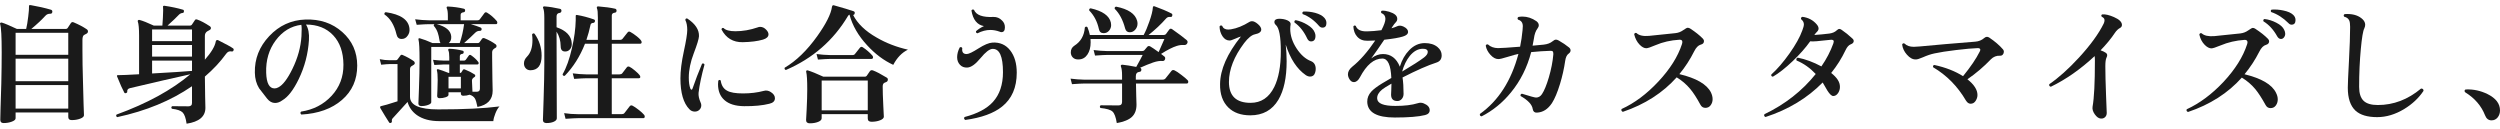
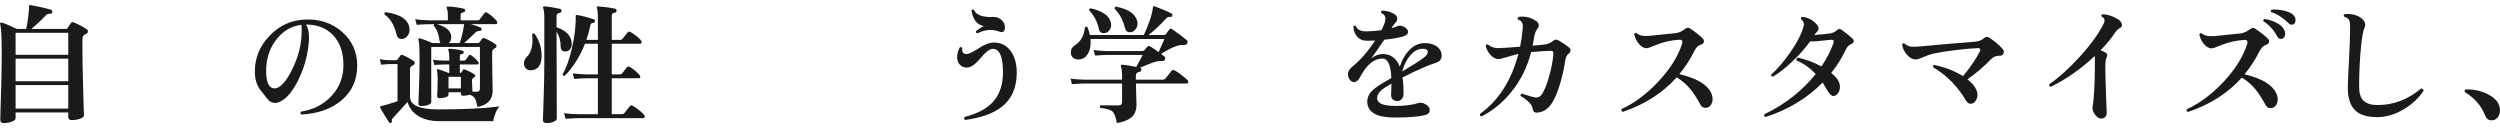
<svg xmlns="http://www.w3.org/2000/svg" version="1.1" viewBox="0 0 427.133 22">
  <defs>
    <style>
      .cls-1 {
        fill: #1a1a1a;
      }
    </style>
  </defs>
  <g>
    <g id="_レイヤー_2">
      <g id="_レイヤー_1-2">
        <path class="cls-1" d="M14.765,4.964c.176.103.264.235.264.396,0,.191-.103.334-.308.429-.206.096-.352.18-.44.253-.132.147-.197.418-.197.814v1.672c0,1.614.029,3.359.088,5.236.029,1.305.065,2.669.109,4.092.044,1.232.066,1.84.066,1.826,0,.234-.217.432-.649.594-.433.161-.912.242-1.44.242-.396,0-.594-.176-.594-.528v-.77H2.665v.99c0,.22-.213.411-.639.572-.425.162-.895.242-1.407.242-.382,0-.572-.184-.572-.55,0,.014.015-.624.044-1.914.059-1.511.103-2.948.132-4.312.044-1.951.066-3.718.066-5.302,0-2.669-.088-4.275-.264-4.818-.044-.103-.029-.179.044-.231.073-.051.161-.062.265-.033.454.132,1.305.492,2.552,1.078h1.584c.132-.528.249-1.224.352-2.09.103-.821.146-1.393.133-1.716-.016-.117,0-.194.044-.231.044-.036.124-.047.241-.033,1.276.22,2.435.484,3.477.792.176.059.249.191.22.396-.029.191-.14.286-.33.286-.352-.015-.638.103-.857.352-.646.704-1.445,1.452-2.398,2.244h5.896c.146,0,.249-.051.308-.154.132-.206.315-.484.55-.836.117-.176.278-.22.484-.132.865.367,1.591.748,2.178,1.144h-.003ZM11.663,9.364v-3.762H2.665v3.762h8.998ZM11.663,13.874v-3.85H2.665v3.85s8.998,0,8.998,0ZM11.663,18.56v-4.026H2.665v4.026h8.998Z" />
-         <path class="cls-1" d="M39.889,8.638c-.074.132-.176.183-.309.154-.366-.088-.675.037-.924.374-1.012,1.394-2.229,2.699-3.651,3.916,0,.821.014,1.958.044,3.41.029,1.305.044,1.951.044,1.936,0,1.481-1.071,2.383-3.212,2.706-.133-.954-.356-1.591-.671-1.914-.316-.322-.929-.535-1.838-.638-.146-.176-.132-.322.044-.44.895.015,1.819.022,2.772.022.41,0,.616-.19.616-.572v-2.86c-3.594,2.464-7.854,4.224-12.782,5.28-.19-.118-.228-.264-.11-.44,5.207-1.892,9.409-4.187,12.606-6.886-2.86.631-6.3,1.423-10.318,2.376-.337.088-.491.286-.462.594.015.118-.052.198-.198.242-.146.059-.249.03-.308-.088-.294-.528-.704-1.444-1.231-2.75-.03-.073-.026-.132.011-.176.036-.044.099-.058.187-.044.558,0,1.745-.051,3.564-.154v-6.578c0-1.232-.074-2.039-.22-2.42-.03-.103-.016-.18.044-.231.058-.051.139-.069.241-.055.558.147,1.372.47,2.442.968h1.474c.073-.88.117-1.752.133-2.618,0-.19-.008-.374-.022-.55-.015-.088,0-.146.044-.176.044-.029.103-.044.176-.044,1.203.176,2.273.404,3.212.682.117.044.161.154.133.33-.016.132-.089.206-.221.22-.249.015-.477.132-.682.352-.382.411-1.012,1.012-1.893,1.804h3.872c.117,0,.213-.051.286-.154.117-.19.294-.454.528-.792.073-.117.198-.146.374-.088.602.206,1.334.594,2.2,1.166.103.074.153.169.153.286,0,.146-.073.26-.22.341-.146.081-.286.158-.418.231-.264.176-.396.433-.396.77v4.07c1.114-1.261,1.737-2.31,1.869-3.146.029-.103.081-.168.154-.198.088-.029.161-.029.22,0,1.35.675,2.208,1.144,2.574,1.408.117.088.14.212.066.374h.003ZM32.805,7.032v-2.002h-6.82v2.002s6.82,0,6.82,0ZM32.805,9.672v-1.98h-6.82v1.98h6.82ZM32.805,12.114v-1.76h-6.82v2.2c3.183-.176,5.456-.323,6.82-.44Z" />
        <path class="cls-1" d="M61.032,11.212c0,2.406-.869,4.36-2.607,5.863s-4.052,2.335-6.94,2.497c-.191-.176-.206-.344-.045-.506,2.112-.322,3.851-1.221,5.215-2.695,1.363-1.474,2.038-3.245,2.023-5.313-.015-2.126-.598-3.802-1.749-5.027-1.151-1.224-2.702-1.837-4.652-1.837.41.646.579,1.533.506,2.662-.147,2.332-.727,4.547-1.738,6.644-.895,1.848-1.826,3.058-2.794,3.63-.411.308-.829.462-1.254.462-.514,0-.968-.249-1.364-.748-.455-.586-.909-1.173-1.364-1.76-.469-.763-.711-1.65-.726-2.662-.059-2.361.759-4.444,2.453-6.248,1.693-1.804,3.751-2.75,6.171-2.838,2.508-.088,4.612.624,6.313,2.134,1.701,1.511,2.553,3.425,2.553,5.742h-.001ZM51.505,6.174c.059-.982.051-1.628-.021-1.936-1.761.22-3.22,1.108-4.379,2.662-1.158,1.555-1.701,3.403-1.628,5.544.059,1.775.535,2.662,1.431,2.662.205,0,.418-.059.638-.176.763-.381,1.562-1.423,2.398-3.124.924-1.877,1.444-3.754,1.562-5.632h0Z" />
        <path class="cls-1" d="M85.341,18.186c-.25.25-.48.638-.693,1.166s-.333.975-.362,1.342h-9.263c-1.555,0-2.823-.345-3.806-1.034-.807-.586-1.335-1.334-1.584-2.244-.646.733-1.46,1.628-2.442,2.684-.19.176-.271.352-.241.528.029.176-.016.293-.133.352-.161.073-.278.044-.352-.088-.411-.631-.909-1.445-1.496-2.442-.029-.088-.037-.162-.021-.22.028-.044.095-.081.197-.11.353-.059,1.276-.33,2.772-.814v-6.358h-1.342c-.25,0-.734.037-1.452.11l-.242-.946c.572.118,1.129.176,1.672.176h1.1c.118,0,.209-.047.275-.143.066-.095.231-.319.495-.671.088-.132.22-.154.396-.066.675.293,1.299.638,1.87,1.034.117.088.177.198.177.33s-.062.235-.188.308-.246.146-.363.22c-.176.103-.264.286-.264.55v4.686c0,1.438,1.606,2.156,4.818,2.156,4.385,0,7.876-.168,10.472-.506ZM69.963,4.92c.044.44-.059.829-.308,1.166-.25.382-.595.572-1.034.572-.47,0-.763-.264-.88-.792-.382-1.599-1.063-2.728-2.047-3.388-.059-.22.015-.352.221-.396,2.566.367,3.916,1.312,4.048,2.838ZM84.879,3.6c.059.088.088.176.088.264,0,.176-.081.264-.242.264h-4.268c.718.22,1.269.411,1.649.572.146.073.206.19.177.352-.03.147-.133.22-.309.22-.278-.015-.535.088-.77.308-.528.528-1.166,1.122-1.914,1.782h2.332c.146,0,.264-.066.352-.198.146-.22.271-.396.374-.528s.242-.168.418-.11c.763.308,1.415.667,1.958,1.078.088.074.125.176.11.308,0,.117-.059.206-.176.264-.382.191-.572.433-.572.726v.968c0,1.071.015,2.281.044,3.63.029,1.35.044,2.017.044,2.002,0,1.511-.865,2.435-2.596,2.772-.147-.733-.294-1.217-.44-1.452-.19-.308-.491-.52-.902-.638-.337.118-.696.176-1.077.176-.279,0-.418-.132-.418-.396v-.198h-2.112v.44c0,.162-.162.297-.484.407s-.667.165-1.034.165c-.278,0-.418-.132-.418-.396,0,.03.015-.286.044-.946s.045-1.247.045-1.76c0-.806-.045-1.349-.133-1.628-.029-.088-.019-.15.033-.187.052-.036.113-.047.188-.033.381.103.975.315,1.781.638h.11v-1.452h-.924c-.264,0-.807.029-1.628.088l-.22-.88c.63.073,1.246.117,1.848.132h.924v-.572c0-.572-.052-.953-.154-1.144-.044-.088-.044-.162,0-.22.029-.073.096-.103.198-.088.763.029,1.503.14,2.222.33.146.029.213.125.198.286-.015.162-.103.25-.264.264-.264.03-.396.162-.396.396v.748h.704c.146,0,.265-.066.353-.198.205-.293.362-.513.473-.66s.245-.161.407-.044c.483.337.88.704,1.188,1.1.088.103.117.206.088.308-.029.103-.095.154-.197.154h-3.015v1.452h.022c.117,0,.198-.036.242-.11.103-.176.19-.315.264-.418s.184-.125.33-.066c.631.25,1.181.528,1.65.836.088.059.132.14.132.242-.015.103-.066.176-.154.22-.278.162-.418.359-.418.594,0,.308.029.946.088,1.914h.704c.381,0,.572-.176.572-.528v-7.128h-8.316v9.438c0,.176-.176.33-.528.462s-.74.198-1.166.198c-.337,0-.506-.154-.506-.462,0,.132.033-.711.1-2.53.065-1.818.099-3.424.099-4.818,0-1.921-.059-3.095-.176-3.52-.029-.103-.022-.176.021-.22s.117-.051.221-.022c.586.162,1.305.433,2.155.814h1.364c-.073-.102-.125-.22-.154-.352-.103-.645-.205-1.107-.308-1.386-.146-.455-.382-.865-.704-1.232,0-.117.044-.206.132-.264h-.945c-.367,0-1.063.037-2.091.11l-.264-.946c.792.103,1.569.162,2.332.176h3.256v-.704c0-.66-.059-1.1-.176-1.32-.059-.103-.059-.19,0-.264.044-.059.11-.081.198-.066.968.044,1.87.169,2.706.374.161.044.234.154.22.33-.015.176-.117.271-.308.286-.309.044-.462.191-.462.44v.924h2.882c.19,0,.33-.066.418-.198.249-.352.506-.696.77-1.034.117-.161.271-.183.462-.066.602.367,1.151.844,1.65,1.43h0ZM79.291,4.128h-4.664c1.555.411,2.376,1.1,2.464,2.068.044.499-.096.888-.418,1.166h1.87c.352-1.026.601-2.104.748-3.234ZM78.742,15.106v-1.98h-2.112v1.98h2.112Z" />
        <path class="cls-1" d="M91.326,5.756c.806,1.13,1.21,2.384,1.21,3.762,0,1.643-.639,2.472-1.914,2.486-.323,0-.587-.11-.792-.33-.206-.22-.309-.499-.309-.836,0-.425.177-.814.528-1.166.616-.63.924-1.562.924-2.794,0-.337-.021-.667-.065-.99.102-.19.241-.235.418-.132ZM97.683,7.384c.029.396-.055.723-.253.979-.198.257-.443.4-.737.429-.602.059-.901-.242-.901-.902-.015-.954-.25-1.782-.704-2.486l.044,14.806c0,.234-.169.429-.506.583-.338.154-.756.231-1.254.231-.411,0-.616-.191-.616-.572,0,.205.04-.965.121-3.509.08-2.544.121-4.557.121-6.039V3.094c0-.836-.059-1.386-.176-1.65-.06-.103-.066-.19-.022-.264s.117-.103.22-.088c.807.059,1.694.198,2.662.418.176.044.257.169.242.374-.029.191-.14.301-.33.33-.338.03-.506.235-.506.616v1.826c1.657.572,2.522,1.482,2.596,2.728h-.001ZM110.047,19.616c.073.088.11.183.11.286,0,.19-.081.286-.242.286h-11.198c-.352,0-1.049.037-2.09.11l-.242-.968c.777.117,1.555.176,2.332.176h3.432v-6.138h-1.958c-.366,0-1.063.037-2.09.11l-.242-.946c.777.103,1.555.162,2.332.176h1.958v-5.236h-2.199c-.852,2.156-2.002,3.982-3.454,5.478-.221.044-.345-.044-.374-.264.645-1.1,1.18-2.596,1.605-4.488.396-1.716.608-3.3.639-4.752.014-.161.014-.374,0-.638-.016-.103,0-.176.044-.22s.117-.051.22-.022c.88.147,1.826.396,2.838.748.161.059.22.176.176.352-.044.147-.132.228-.264.242-.279.015-.44.125-.484.33-.19.895-.425,1.753-.704,2.574h1.958v-3.784c0-.865-.051-1.393-.153-1.584-.044-.103-.044-.19,0-.264s.117-.103.22-.088c1.144.088,2.104.22,2.882.396.176.044.257.169.242.374-.015.191-.125.294-.33.308-.323.044-.484.206-.484.484v4.158h1.408c.19,0,.338-.066.44-.198.234-.293.521-.652.857-1.078.133-.162.294-.184.484-.066.308.162.675.411,1.1.748.543.44.814.763.814.968,0,.191-.088.286-.264.286h-4.841v5.236h1.32c.205,0,.359-.059.462-.176.22-.293.484-.638.792-1.034.117-.146.271-.176.462-.088.221.103.528.319.924.649s.668.598.814.803c.088.118.117.235.088.352-.015.103-.088.154-.22.154h-4.643v6.138h1.694c.205,0,.359-.059.462-.176.249-.323.55-.711.902-1.166.117-.161.278-.198.483-.11.265.132.616.37,1.057.715.439.345.748.627.924.847h0Z" />
-         <path class="cls-1" d="M120.366,11.036c-.514,1.863-.851,3.469-1.013,4.818-.044.484.073,1.042.353,1.672.073.147.11.301.11.462,0,.308-.107.565-.319.77-.213.206-.473.308-.781.308-.366,0-.675-.132-.924-.396-1.026-1.041-1.54-2.801-1.54-5.28,0-1.291.194-2.831.583-4.62.389-1.789.583-3.006.583-3.652,0-.704-.11-1.269-.33-1.694.015-.22.125-.308.33-.264,1.379.909,2.046,1.921,2.002,3.036-.029.47-.326,1.441-.891,2.915-.565,1.474-.848,2.857-.848,4.147,0,.778.088,1.401.265,1.87.059.132.124.198.197.198s.133-.066.177-.198c.469-1.364,1.012-2.779,1.628-4.246.205-.088.344-.036.418.154ZM131.717,15.744c.455.293.683.638.683,1.034,0,.484-.316.8-.946.946-1.145.293-2.582.433-4.312.418-1.496-.015-2.625-.367-3.388-1.056-.719-.645-1.078-1.547-1.078-2.706,0-.19.015-.388.044-.594.146-.162.286-.168.418-.022.117.836.484,1.416,1.101,1.738.542.308,1.444.462,2.706.462,1.275,0,2.464-.146,3.563-.44.41-.117.814-.044,1.21.22h-.001ZM130.925,5.096c.249.264.374.521.374.77,0,.411-.315.711-.946.902-.909.264-2.061.411-3.453.44-1.644.029-2.854-.696-3.631-2.178.029-.22.146-.3.353-.242.352.367,1.026.55,2.023.55,1.262,0,2.53-.22,3.807-.66.132-.058.271-.088.418-.088.396,0,.748.169,1.056.506h0Z" />
-         <path class="cls-1" d="M155.125,8.484c-1.026.499-1.863,1.364-2.508,2.596-1.599-.733-3.08-1.84-4.444-3.322-1.525-1.642-2.537-3.395-3.036-5.258-.103.029-.19.11-.264.242-2.479,4.166-6.014,7.238-10.604,9.218-.205-.073-.271-.205-.197-.396,1.965-1.158,3.812-2.948,5.544-5.368,1.51-2.112,2.354-3.784,2.529-5.016.045-.22.14-.315.286-.286,1.628.455,2.772.799,3.433,1.034.161.074.212.206.153.396-.044.162-.132.235-.264.22.748,1.481,2.09,2.772,4.026,3.872,1.613.939,3.395,1.628,5.346,2.068h0ZM151.495,13.258c.132.074.198.184.198.33,0,.22-.104.367-.309.44-.088.03-.19.074-.308.132-.176.103-.265.308-.265.616,0,.778.033,1.848.1,3.212.065,1.364.099,2.009.099,1.936,0,.25-.213.458-.638.627-.426.168-.917.253-1.474.253-.426,0-.639-.191-.639-.572v-.726h-7.876v.704c0,.249-.201.455-.604.616-.404.161-.877.242-1.419.242-.426,0-.639-.191-.639-.572,0,.058.033-.55.1-1.826.065-1.276.099-2.427.099-3.454,0-1.466-.059-2.442-.176-2.926-.029-.103-.015-.18.044-.231s.132-.062.22-.033c.631.191,1.519.55,2.662,1.078h7.084c.146,0,.257-.051.33-.154.132-.19.308-.447.528-.77.117-.176.293-.228.527-.154.587.22,1.371.631,2.354,1.232h.002ZM149.032,9.474c.088.103.132.206.132.308,0,.191-.096.286-.286.286h-7.04c-.367,0-1.063.037-2.09.11l-.242-.946c.777.103,1.555.162,2.332.176h3.806c.206,0,.353-.066.44-.198.322-.411.602-.762.836-1.056.146-.176.315-.198.506-.066.602.396,1.137.858,1.606,1.386h0ZM148.261,18.846v-5.082h-7.876v5.082h7.876Z" />
        <path class="cls-1" d="M173.715,12.422c0,2.523-.836,4.452-2.508,5.786-1.423,1.144-3.52,1.906-6.292,2.288-.22-.147-.257-.316-.11-.506,2.186-.572,3.799-1.43,4.841-2.574,1.144-1.261,1.716-2.955,1.716-5.082,0-2.698-.594-4.026-1.782-3.982-.514.015-1.199.542-2.057,1.584s-1.61,1.577-2.255,1.606c-.514.029-.932-.128-1.255-.473-.322-.344-.483-.773-.483-1.287,0-.542.146-1.1.439-1.672.19-.117.338-.081.44.11-.015.088-.022.169-.022.242,0,.528.265.785.792.77.353-.014,1.016-.333,1.991-.957.976-.623,1.771-.957,2.388-1.001,1.275-.073,2.287.371,3.035,1.331.748.961,1.122,2.233,1.122,3.817ZM171.186,3.49c.337.308.506.697.506,1.166,0,.558-.198.836-.595.836-.103,0-.212-.029-.329-.088-.528-.19-1.049-.286-1.562-.286-.719,0-1.452.19-2.2.572-.22-.044-.301-.168-.242-.374.411-.352.858-.638,1.343-.858-1.159-.205-1.87-1.092-2.135-2.662.118-.19.265-.227.44-.11.366.895,1.474,1.298,3.322,1.21.571-.015,1.056.184,1.452.594h0Z" />
        <path class="cls-1" d="M202.887,13.676c.088.088.132.184.132.286,0,.206-.088.308-.265.308h-8.668c0,.514.015,1.221.045,2.123.028.902.044,1.397.044,1.485,0,.91-.265,1.609-.792,2.101-.528.491-1.387.839-2.574,1.045-.162-1.012-.407-1.668-.737-1.969s-1.016-.502-2.057-.605c-.147-.176-.132-.33.044-.462.953.015,1.965.022,3.036.022.41,0,.615-.205.615-.616v-3.124h-6.468c-.352,0-1.049.037-2.09.11l-.242-.946c.777.103,1.555.162,2.332.176h6.468v-.726c0-.689-.065-1.195-.197-1.518-.044-.103-.033-.184.032-.242.066-.059.15-.081.254-.066.586.059,1.363.184,2.332.374.557-.998.924-1.679,1.1-2.046h-6.05c-.353,0-1.049.037-2.09.11l-.242-.946c.777.103,1.554.162,2.332.176h5.939c.19,0,.334-.059.43-.176.095-.117.245-.293.45-.528.133-.176.309-.205.528-.088.308.176.784.499,1.43.968.382-.836.712-1.584.99-2.244h-12.628c.015.19.022.381.022.572,0,.851-.184,1.547-.551,2.09-.366.543-.865.822-1.496.836-.425.015-.755-.095-.989-.33-.235-.235-.353-.528-.353-.88,0-.498.205-.88.616-1.144,1.085-.689,1.68-1.723,1.782-3.102.132-.176.278-.198.439-.066.19.455.33.902.418,1.342h9.196c.337-.63.66-1.394.968-2.288.367-1.041.564-1.833.595-2.376,0-.117.036-.198.109-.242.059-.029.132-.022.221.022,1.07.382,2.023.785,2.859,1.21.132.074.176.198.132.374-.044.176-.153.25-.33.22-.293-.044-.535.044-.726.264-.865.982-1.862,1.921-2.992,2.816h2.597c.161,0,.285-.051.373-.154.133-.19.309-.432.528-.726.146-.22.322-.257.528-.11,1.07.748,1.892,1.364,2.464,1.848.205.176.234.381.088.616-.117.19-.315.271-.594.242-.353-.029-.741.022-1.166.154-.704.22-1.599.674-2.685,1.364.221.176.403.319.551.429.146.11.19.268.132.473-.074.22-.213.323-.418.308-.455-.044-.994.041-1.617.253-.624.213-1.375.517-2.255.913h.021c.161.044.234.169.221.374-.03.191-.125.293-.286.308-.44.044-.66.293-.66.748v.594h4.554c.221,0,.389-.066.506-.198.278-.367.624-.799,1.034-1.298.132-.161.309-.19.528-.088.264.118.66.382,1.188.792.484.367.821.653,1.013.858h.002ZM189.796,3.864c.029.132.045.272.045.418,0,.367-.121.69-.363.968-.242.279-.547.418-.913.418-.455,0-.726-.234-.814-.704-.278-1.276-.828-2.332-1.649-3.168-.044-.22.036-.344.242-.374,2.038.455,3.189,1.269,3.453,2.442h-.001ZM194.284,3.556c.044.162.066.323.066.484,0,.381-.129.723-.385,1.023-.257.301-.569.451-.936.451-.411,0-.675-.212-.792-.638-.382-1.452-.976-2.574-1.782-3.366-.044-.22.037-.344.242-.374,2.068.411,3.264,1.218,3.586,2.42h.001Z" />
-         <path class="cls-1" d="M224.689,12.422c-.132.44-.418.66-.858.66-.234,0-.477-.081-.726-.242-1.511-1.041-2.655-2.779-3.433-5.214.103.998.154,1.943.154,2.838,0,2.802-.47,4.994-1.408,6.578-1.056,1.775-2.654,2.662-4.796,2.662-1.599,0-2.853-.447-3.762-1.342-.968-.953-1.438-2.288-1.408-4.004.029-2.479,1.218-5.185,3.564-8.118-.162.03-.48.151-.957.363-.478.213-.804.319-.979.319-.483,0-.888-.242-1.21-.726-.322-.484-.491-1.041-.506-1.672.117-.19.264-.227.44-.11.176.425.527.638,1.056.638.146,0,.301-.014.462-.044.997-.161,2.053-.586,3.168-1.276.132-.073.271-.11.418-.11.293,0,.631.165,1.012.495.382.33.572.642.572.935,0,.396-.367.668-1.1.814-.543.117-1.152.616-1.826,1.496-1.73,2.303-2.596,4.518-2.596,6.644,0,2.376,1.231,3.564,3.695,3.564,1.805,0,3.153-.902,4.048-2.706.748-1.525,1.122-3.556,1.122-6.094,0-2.522-.286-4.026-.857-4.51-.162-.146-.242-.308-.242-.484,0-.366.264-.557.792-.572.558,0,1.037.092,1.441.275.402.184.583.422.538.715-.044.235-.065.477-.065.726,0,1.129.359,2.244,1.078,3.344.718,1.1,1.54,1.826,2.464,2.178.542.22.813.667.813,1.342,0,.22-.036.433-.109.638h0ZM224.622,5.536c.088.206.132.403.132.594,0,.631-.257.946-.77.946-.264,0-.477-.162-.638-.484-.558-1.202-1.284-2.119-2.179-2.75-.059-.22.015-.352.221-.396.674.132,1.338.396,1.99.792s1.067.829,1.243,1.298h.001ZM225.943,4.722c-.22,0-.418-.103-.594-.308-.836-.968-1.761-1.635-2.772-2.002-.117-.19-.081-.337.11-.44.66-.029,1.327.044,2.002.22.748.206,1.283.499,1.605.88.221.264.33.55.33.858,0,.528-.228.792-.682.792h.001Z" />
        <path class="cls-1" d="M245.435,10.684c-1.467.469-3.402,1.32-5.808,2.552.117.763.176,1.694.176,2.794,0,.352-.103.646-.308.88-.206.234-.455.352-.748.352-.719,0-1.078-.367-1.078-1.1,0-.073.011-.326.033-.759.021-.432.032-.803.032-1.111-.821.47-1.356.807-1.605,1.012-.587.484-.866.998-.836,1.54.044.836,1.078,1.254,3.102,1.254,1.569,0,2.846-.154,3.828-.462.352-.117.689-.11,1.012.022.689.278,1.034.667,1.034,1.166,0,.426-.264.704-.792.836-1.114.278-2.838.418-5.17.418-3.095,0-4.664-.895-4.708-2.684-.015-.646.22-1.232.704-1.76.366-.396.968-.85,1.804-1.364.265-.161.8-.477,1.606-.946-.088-2.214-.602-3.322-1.54-3.322-1.423,0-2.699,1.071-3.828,3.212-.294.543-.638.814-1.034.814-.278,0-.517-.146-.715-.44-.198-.293-.297-.594-.297-.902,0-.455.249-.887.748-1.298,1.305-1.042,2.61-2.53,3.916-4.466-.484.03-.924.044-1.32.044-.763.015-1.356-.227-1.782-.726-.381-.425-.594-.997-.638-1.716.117-.19.257-.22.418-.088.234.646.88.954,1.937.924.732-.014,1.547-.081,2.441-.198.454-.865.683-1.511.683-1.936,0-.484-.229-.814-.683-.99-.117-.176-.088-.315.088-.418.366-.014.777.048,1.232.187.454.14.799.308,1.034.506.234.198.352.437.352.715,0,.206-.073.389-.22.55-.206.206-.418.484-.639.836l-.132.22c.426-.117.756-.234.99-.352.322-.146.682-.125,1.078.066.513.25.77.55.77.902s-.293.616-.88.792c-.66.206-1.724.389-3.189.55-.807,1.203-1.548,2.266-2.223,3.19.646-.499,1.312-.748,2.002-.748,1.335,0,2.296.719,2.883,2.156.366-1.159.901-2.098,1.605-2.816.777-.806,1.665-1.21,2.662-1.21.909,0,1.636.228,2.178.682.47.396.704.866.704,1.408,0,.63-.293,1.042-.88,1.232h.001ZM243.323,9.804c.411-.323.616-.631.616-.924,0-.366-.278-.55-.836-.55-.821,0-1.569.411-2.244,1.232-.571.719-1.005,1.606-1.298,2.662,1.774-1.056,3.028-1.863,3.762-2.42h0Z" />
        <path class="cls-1" d="M268.074,8.11c.176.147.264.315.264.506,0,.205-.11.389-.33.55-.308.206-.506.624-.594,1.254-.191,1.306-.484,2.611-.88,3.916-.44,1.438-.896,2.523-1.364,3.256-.704,1.071-1.577,1.621-2.618,1.65-.382.015-.608-.19-.682-.616-.103-.748-.792-1.488-2.068-2.222-.059-.205.015-.337.22-.396,1.394.44,2.2.66,2.421.66.41,0,.747-.198,1.012-.594.396-.601.784-1.547,1.166-2.838.41-1.393.667-2.706.77-3.938.015-.22-.011-.381-.077-.484-.065-.103-.209-.146-.429-.132-1.026.029-2.119.103-3.278.22-.689,2.625-1.841,4.921-3.453,6.886-1.423,1.746-3.096,3.109-5.017,4.092-.249-.044-.345-.184-.286-.418,3.168-2.258,5.36-5.676,6.578-10.252-.264.044-.88.213-1.848.506-.836.264-1.372.389-1.606.374-.439,0-.88-.238-1.319-.715-.44-.477-.712-1.001-.814-1.573.073-.205.205-.271.396-.198.425.396.989.602,1.693.616.514,0,1.774-.08,3.784-.242.19-.924.33-1.862.418-2.816.029-.293.044-.521.044-.682,0-.601-.271-.975-.813-1.122-.133-.19-.11-.344.065-.462.22-.044.447-.066.683-.066.836,0,1.635.264,2.397.792.264.206.396.433.396.682,0,.19-.074.381-.221.572-.308.396-.514.976-.615,1.738-.06.382-.133.778-.221,1.188.895-.073,1.525-.132,1.893-.176.645-.073,1.151-.264,1.518-.572.22-.19.418-.286.594-.286.117,0,.271.051.462.154.675.382,1.262.778,1.761,1.188h-.002Z" />
        <path class="cls-1" d="M292.318,15.788c.19.396.286.785.286,1.166s-.11.723-.33,1.023c-.221.301-.521.451-.902.451s-.668-.183-.858-.55c-.615-1.144-1.195-2.039-1.737-2.684-.646-.777-1.416-1.437-2.311-1.98-2.376,2.655-5.441,4.62-9.195,5.896-.235-.103-.309-.264-.221-.484,2.2-.997,4.298-2.563,6.292-4.697,1.995-2.134,3.337-4.265,4.026-6.391.044-.146.066-.271.066-.374,0-.278-.177-.403-.528-.374-1.467.088-2.816.396-4.048.924-.822.352-1.35.528-1.584.528-.367,0-.748-.206-1.145-.616-.439-.455-.748-1.041-.924-1.76.059-.22.19-.293.396-.22.425.411,1.136.572,2.134.484,1.056-.103,2.544-.256,4.466-.462.498-.044.949-.209,1.353-.495.403-.286.664-.429.781-.429.146,0,.293.044.44.132.895.587,1.613,1.159,2.155,1.716.133.132.198.279.198.44,0,.308-.184.506-.55.594-.426.118-.8.499-1.122,1.144-.704,1.408-1.548,2.706-2.53,3.894,2.89.689,4.687,1.73,5.391,3.124h.001Z" />
        <path class="cls-1" d="M316.473,6.57c.161.132.241.279.241.44,0,.25-.168.437-.506.561-.337.125-.631.451-.88.979-.66,1.394-1.481,2.699-2.464,3.916.484.382.854.767,1.111,1.155.256.389.385.796.385,1.221,0,.367-.096.704-.286,1.012-.234.367-.521.55-.857.55-.279,0-.616-.315-1.013-.946-.264-.455-.527-.909-.792-1.364-2.625,2.67-5.881,4.635-9.768,5.896-.235-.103-.294-.264-.176-.484,3.52-1.687,6.438-3.974,8.756-6.864-.983-1.042-2.076-1.812-3.278-2.31-.088-.234-.021-.396.198-.484,1.334.264,2.684.763,4.048,1.496.88-1.276,1.562-2.588,2.046-3.938.044-.146.066-.256.066-.33,0-.19-.147-.286-.44-.286-.234.015-.748.066-1.54.154-.719.088-1.254.132-1.605.132-.177,0-.323-.007-.44-.022-.777,1.1-1.782,2.236-3.014,3.41s-2.354,2.054-3.366,2.64c-.235-.044-.323-.168-.264-.374,1.026-.924,2.063-2.126,3.112-3.608s1.778-2.794,2.189-3.938c.176-.455.264-.799.264-1.034,0-.322-.161-.616-.483-.88-.045-.22.036-.352.241-.396.997.132,1.805.558,2.42,1.276.221.25.33.492.33.726,0,.191-.088.374-.264.55s-.33.36-.462.55c.88-.059,1.73-.139,2.552-.242.543-.073.968-.256,1.276-.55.161-.161.315-.242.462-.242.103,0,.228.052.374.154.63.425,1.239.917,1.826,1.474h.001Z" />
        <path class="cls-1" d="M342.235,8.462c.088.103.132.228.132.374,0,.191-.063.356-.187.495-.125.14-.282.202-.474.187-.602-.029-1.121.176-1.562.616-1.203,1.262-2.537,2.398-4.004,3.41,1.144.91,1.716,1.804,1.716,2.684,0,.352-.106.689-.319,1.012-.212.323-.494.484-.847.484-.308,0-.572-.176-.792-.528-1.438-2.449-3.308-4.348-5.61-5.698-.073-.22-.007-.352.198-.396,1.906.411,3.542,1.049,4.906,1.914,1.29-1.584,2.236-2.978,2.838-4.18.073-.132.11-.242.11-.33,0-.19-.147-.286-.44-.286-.88.03-2.112.14-3.696.33-1.584.191-2.809.382-3.674.572-.631.132-1.29.352-1.979.66-.587.25-.983.374-1.188.374-.543.03-1.063-.242-1.562-.814-.47-.528-.741-1.107-.814-1.738.088-.205.228-.256.418-.154.366.367.895.55,1.584.55.265,0,.616-.022,1.057-.066,2.61-.25,5.756-.521,9.438-.814.587-.044,1.093-.25,1.519-.616.278-.249.564-.278.857-.088.982.66,1.774,1.342,2.376,2.046h-.001Z" />
        <path class="cls-1" d="M362.541,4.26c0,.22-.104.389-.309.506-.337.176-.638.462-.901.858-.646.968-1.46,1.958-2.442,2.97.396.132.719.294.968.484.205.176.221.433.044.77-.132.264-.197.755-.197,1.474,0,1.218.04,2.86.121,4.928.08,2.068.12,3.08.12,3.036,0,.308-.099.553-.297.737-.197.183-.443.26-.736.231-.353-.029-.69-.271-1.013-.726-.322-.454-.447-.895-.374-1.32.265-1.452.396-4.062.396-7.832,0-.337-.015-.601-.044-.792-2.391,2.229-4.884,3.975-7.48,5.236-.249-.058-.337-.205-.264-.44,1.569-1.07,3.256-2.581,5.06-4.532,1.966-2.142,3.374-4.078,4.225-5.808.146-.322.183-.586.109-.792-.059-.146-.213-.286-.462-.418-.088-.176-.052-.301.11-.374.528-.044,1.195.11,2.002.462.909.396,1.364.844,1.364,1.342h0Z" />
        <path class="cls-1" d="M388.853,15.832c.206.396.309.777.309,1.144,0,.396-.11.745-.33,1.045-.22.301-.521.451-.902.451s-.667-.184-.857-.55c-.631-1.144-1.21-2.039-1.738-2.684-.646-.777-1.416-1.437-2.311-1.98-2.376,2.655-5.441,4.613-9.195,5.874-.235-.088-.309-.242-.221-.462,2.2-1.012,4.29-2.566,6.271-4.664,2.009-2.156,3.358-4.304,4.048-6.446.044-.132.066-.25.066-.352,0-.278-.177-.411-.528-.396-1.467.103-2.823.418-4.07.946-.821.338-1.342.506-1.562.506-.367,0-.748-.198-1.145-.594-.454-.455-.763-1.041-.924-1.76.059-.22.19-.293.396-.22.425.396,1.136.558,2.134.484,1.056-.103,2.544-.256,4.466-.462.499-.059.949-.231,1.354-.517.403-.286.663-.429.78-.429.146,0,.294.051.44.154.895.587,1.613,1.159,2.156,1.716.132.132.197.272.197.418,0,.308-.184.513-.55.616-.426.118-.8.499-1.122,1.144-.704,1.394-1.547,2.684-2.529,3.872,2.889.704,4.678,1.753,5.367,3.146h0ZM390.261,5.096c.117.234.176.462.176.682s-.069.422-.209.605c-.14.184-.312.275-.517.275-.25,0-.462-.146-.638-.44-.631-1.144-1.416-2.002-2.354-2.574-.073-.205-.015-.337.176-.396.675.073,1.354.286,2.035.638.683.352,1.126.756,1.331,1.21h0ZM391.515,4.216c-.19,0-.366-.088-.527-.264-.91-.909-1.893-1.54-2.948-1.892-.118-.19-.088-.33.088-.418.66-.044,1.327.007,2.002.154.763.162,1.312.404,1.65.726.278.25.418.55.418.902,0,.528-.228.792-.683.792Z" />
        <path class="cls-1" d="M414.066,15.524c-.822,1.232-1.922,2.266-3.301,3.102-1.525.924-3.065,1.386-4.619,1.386-1.673,0-2.912-.374-3.719-1.122-.865-.821-1.298-2.12-1.298-3.894,0-.586.066-2.116.198-4.587s.198-4.411.198-5.819c0-.513-.052-.88-.154-1.1-.146-.322-.433-.535-.858-.638-.132-.176-.109-.323.066-.44.146-.015.301-.022.462-.022,1.129,0,2.01.308,2.64.924.279.279.419.587.419.924,0,.191-.052.396-.154.616-.22.425-.418,1.606-.594,3.542-.191,2.024-.286,4.173-.286,6.446,0,1.086.249,1.874.748,2.365.498.492,1.312.737,2.441.737,2.685,0,5.148-.938,7.393-2.816.293,0,.432.132.418.396h0Z" />
        <path class="cls-1" d="M427.133,18.868c0,.455-.133.85-.396,1.188-.264.337-.616.506-1.056.506-.514,0-.88-.286-1.101-.858-.631-1.613-1.753-2.918-3.366-3.916-.088-.059-.132-.139-.132-.242,0-.176.096-.264.286-.264,1.247-.044,2.457.22,3.63.792,1.423.704,2.135,1.636,2.135,2.794h0Z" />
      </g>
    </g>
  </g>
</svg>